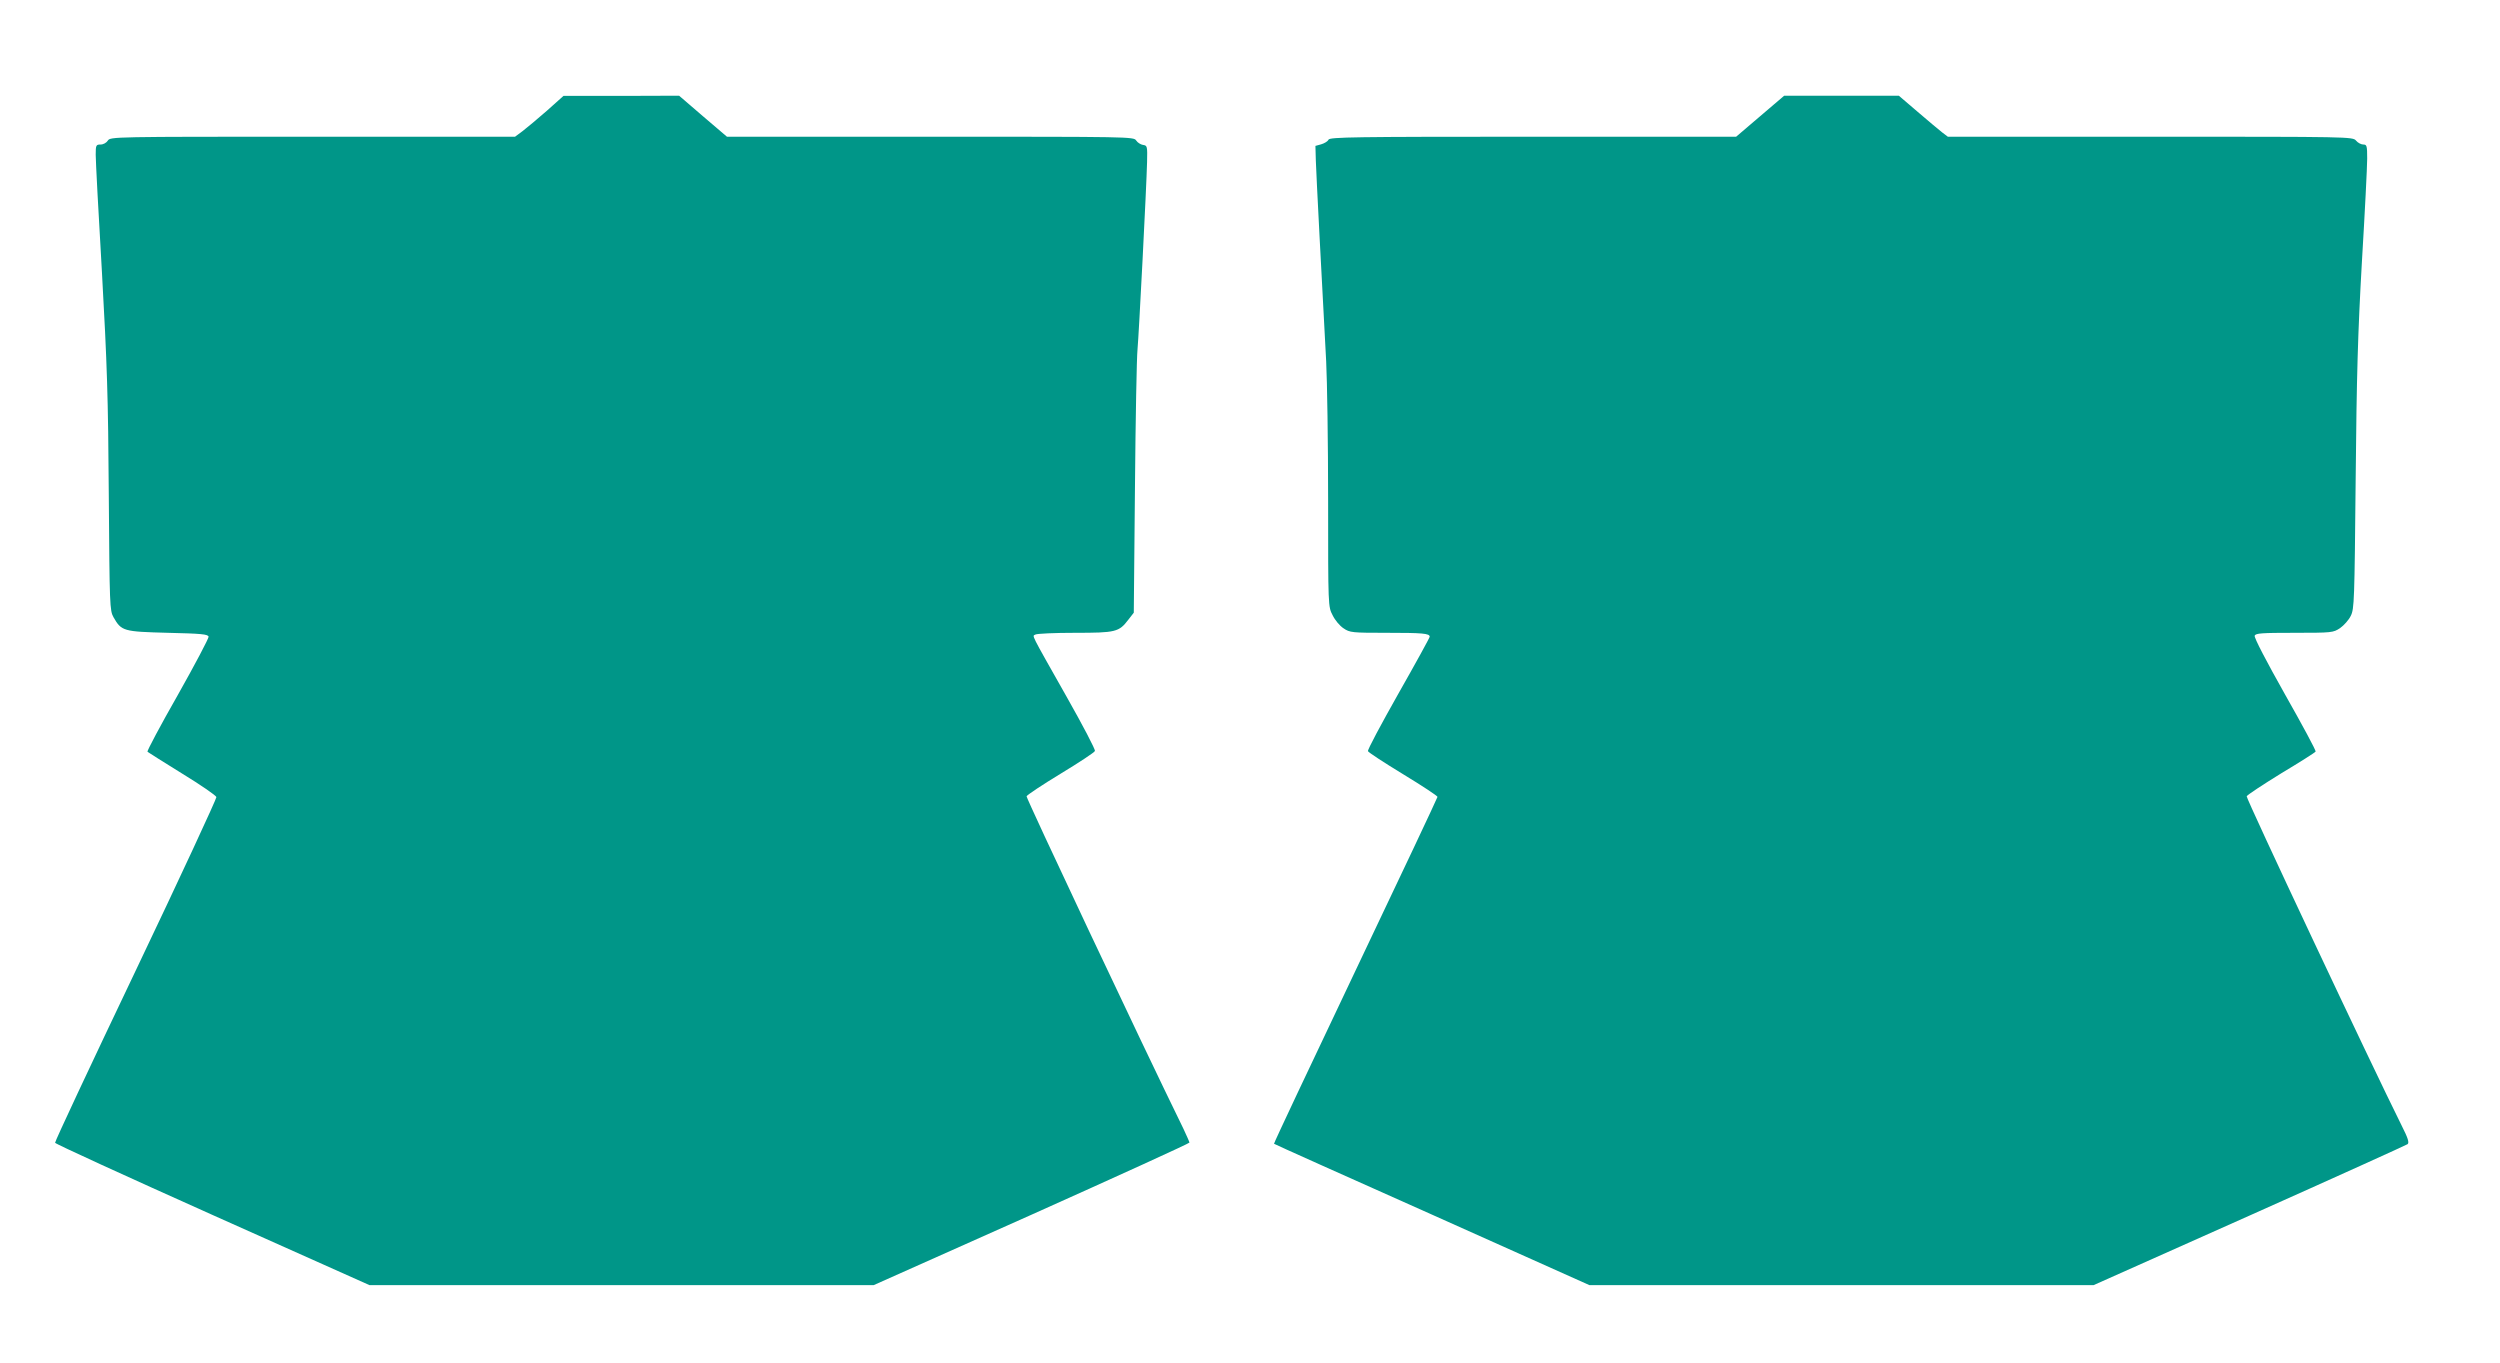
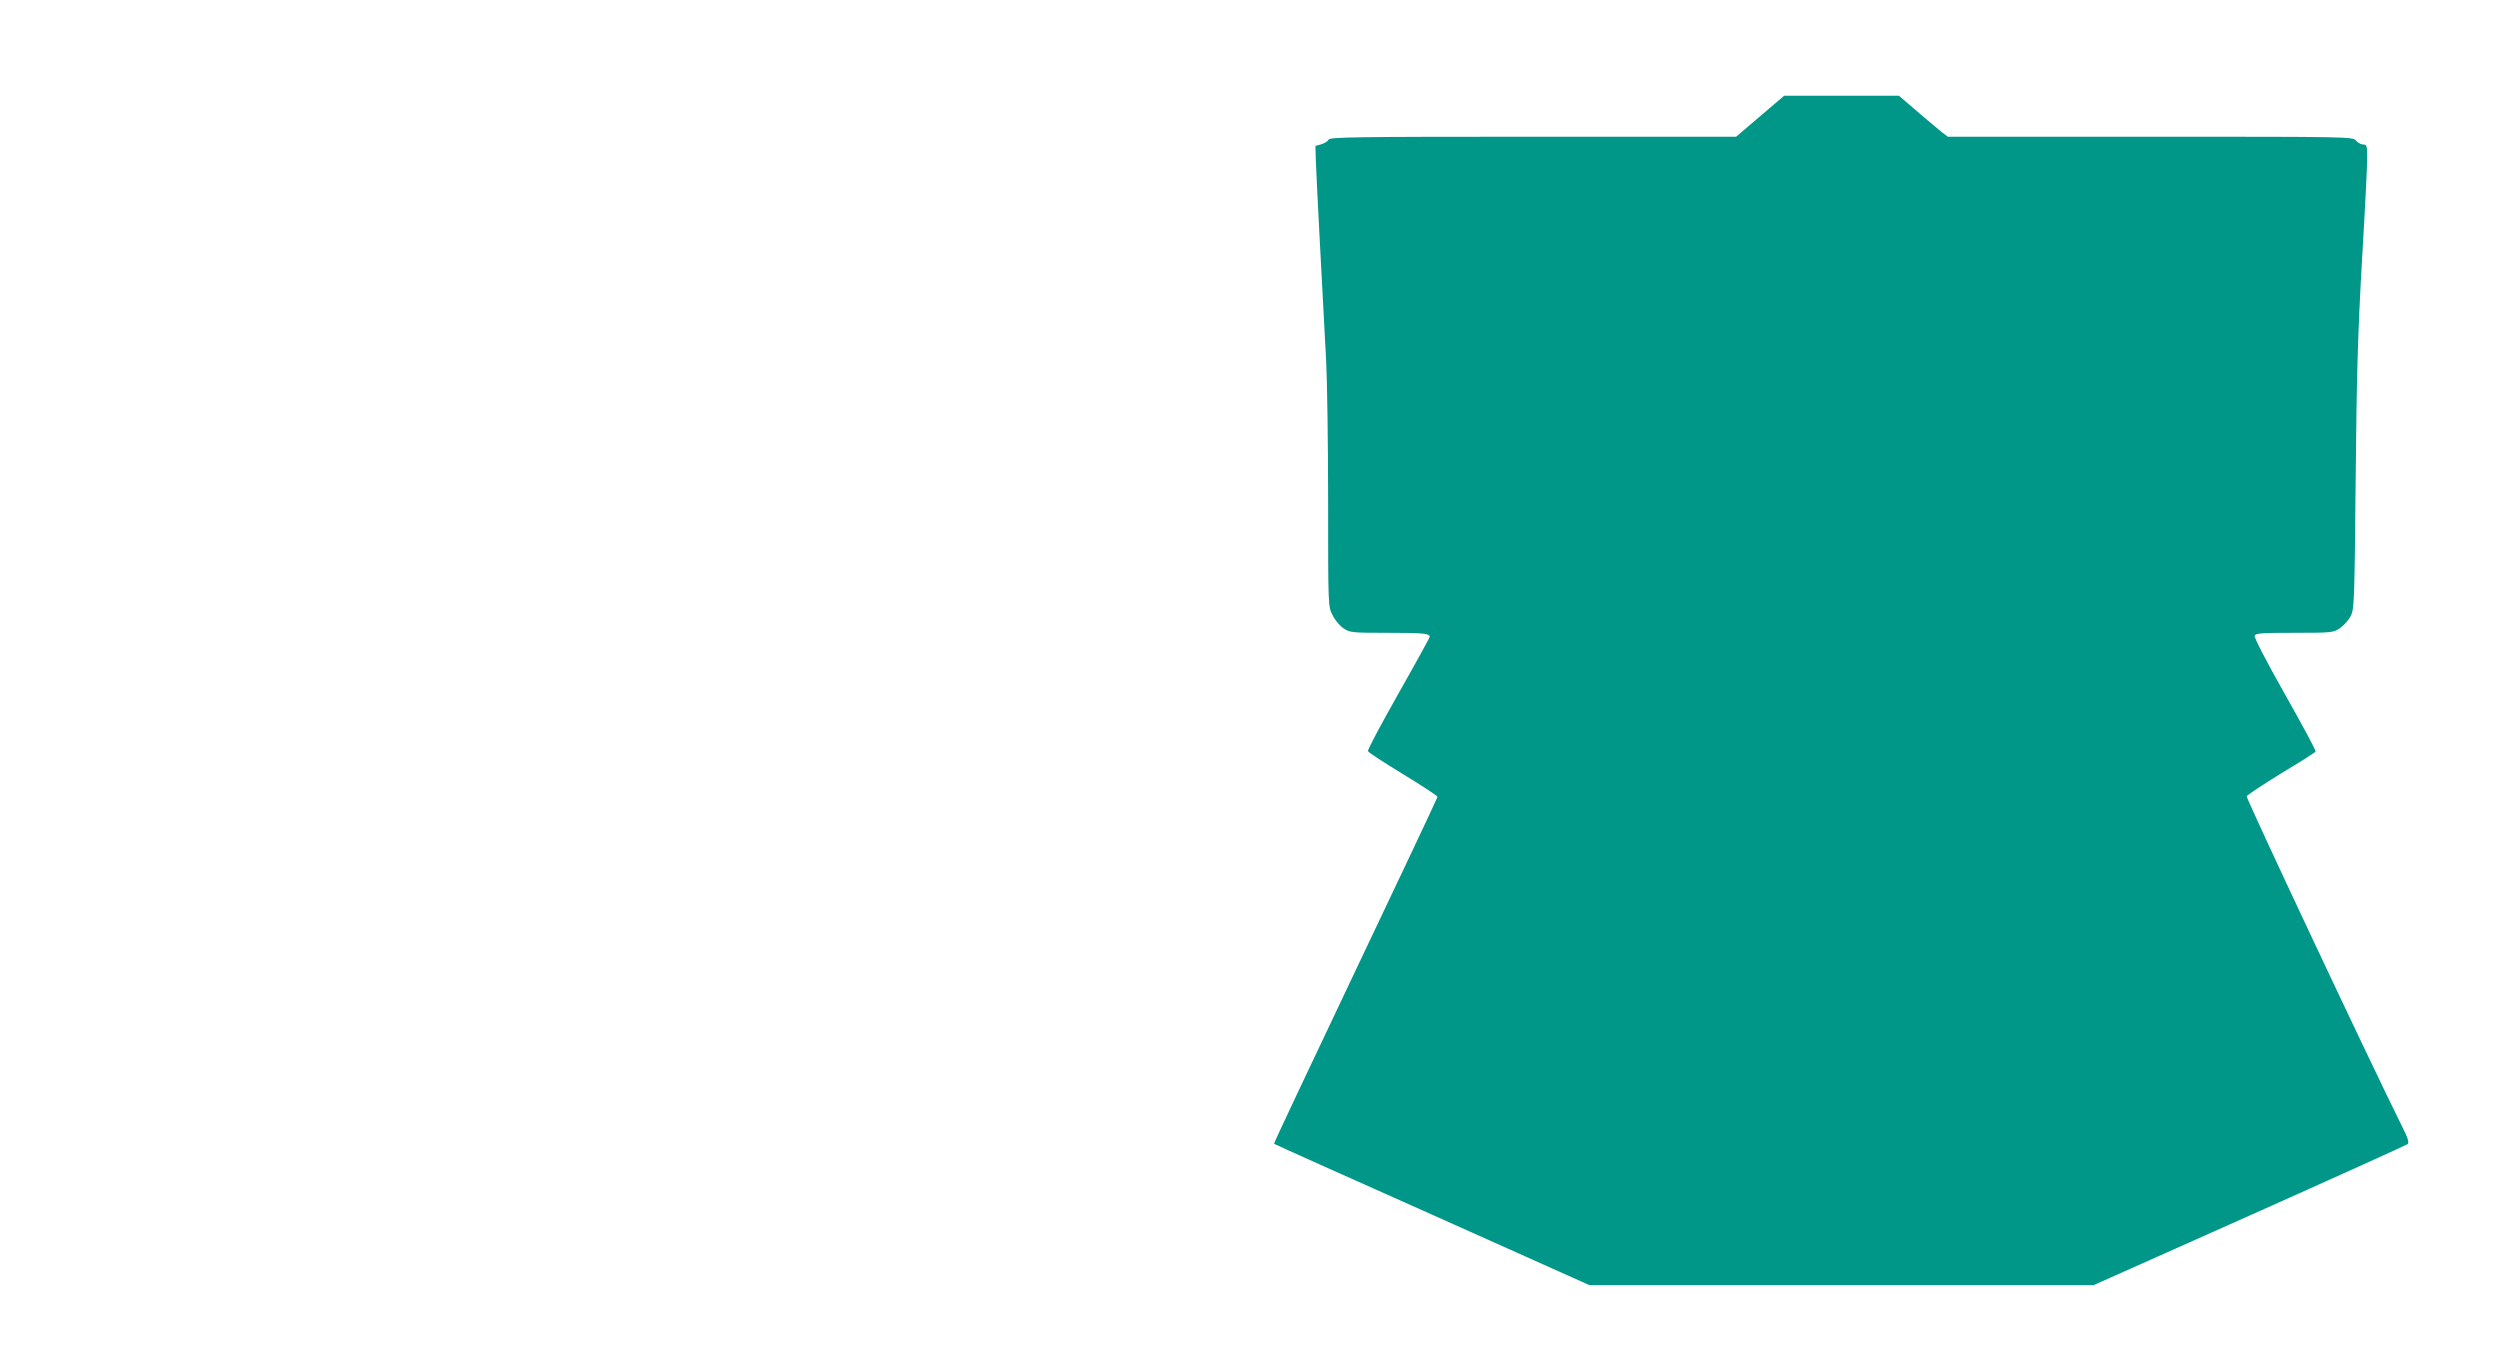
<svg xmlns="http://www.w3.org/2000/svg" version="1.0" width="1280pt" height="698pt" viewBox="0 0 1280 698" preserveAspectRatio="xMidYMid meet">
  <g transform="translate(0,698) scale(0.1,-0.1)" fill="#009688" stroke="none">
-     <path d="M2800 6413 c-47 -41 -103 -88 -124 -104 l-39 -29 -1036 0 c-1025 0 -1036 0 -1049 -20 -7 -11 -23 -20 -37 -20 -23 0 -25 -3 -25 -52 0 -29 14 -300 32 -603 26 -467 32 -639 35 -1140 4 -567 5 -591 24 -625 41 -72 51 -74 279 -80 171 -4 205 -7 208 -20 1 -8 -70 -143 -158 -299 -89 -156 -158 -286 -155 -290 4 -3 84 -54 178 -112 95 -58 173 -112 175 -120 1 -8 -184 -408 -413 -888 -229 -480 -415 -877 -413 -882 2 -6 365 -172 807 -370 l803 -359 1291 0 1290 0 809 361 c444 199 808 365 808 369 0 3 -14 35 -31 71 -220 449 -806 1694 -803 1702 3 7 81 59 175 116 94 57 173 109 175 116 3 7 -62 131 -144 276 -192 340 -177 310 -161 320 8 5 99 9 202 9 210 0 226 4 274 67 l28 36 6 641 c3 353 9 670 13 706 7 75 46 834 49 960 2 82 1 85 -21 88 -12 2 -28 12 -35 23 -12 19 -36 19 -1054 19 l-1041 0 -123 105 -122 105 -296 -1 -296 0 -85 -76z" />
    <path d="M9012 6385 l-123 -105 -1039 0 c-924 0 -1040 -2 -1048 -15 -4 -9 -21 -19 -38 -24 l-29 -8 2 -74 c2 -70 32 -639 53 -1029 5 -96 10 -418 10 -715 0 -541 0 -541 23 -585 12 -25 37 -55 56 -67 32 -22 44 -23 222 -23 182 0 219 -3 219 -20 0 -5 -72 -136 -160 -291 -88 -156 -159 -288 -156 -295 2 -6 83 -59 180 -118 97 -59 176 -111 176 -116 0 -4 -189 -405 -420 -890 -231 -486 -419 -884 -417 -886 1 -2 365 -165 809 -363 l806 -361 1291 0 1290 0 798 356 c439 196 803 361 810 366 9 8 2 31 -31 96 -154 309 -797 1675 -793 1685 3 7 82 59 176 117 95 57 174 107 177 112 3 4 -68 136 -157 293 -94 167 -159 291 -155 300 4 13 37 15 203 15 194 0 199 1 234 24 20 14 45 42 55 63 18 36 19 77 25 698 5 534 11 747 32 1115 15 250 27 488 27 528 0 66 -2 72 -20 72 -11 0 -28 9 -37 20 -17 20 -30 20 -1054 20 l-1036 0 -29 22 c-16 12 -72 60 -125 105 l-97 83 -293 0 -294 0 -123 -105z" />
  </g>
</svg>